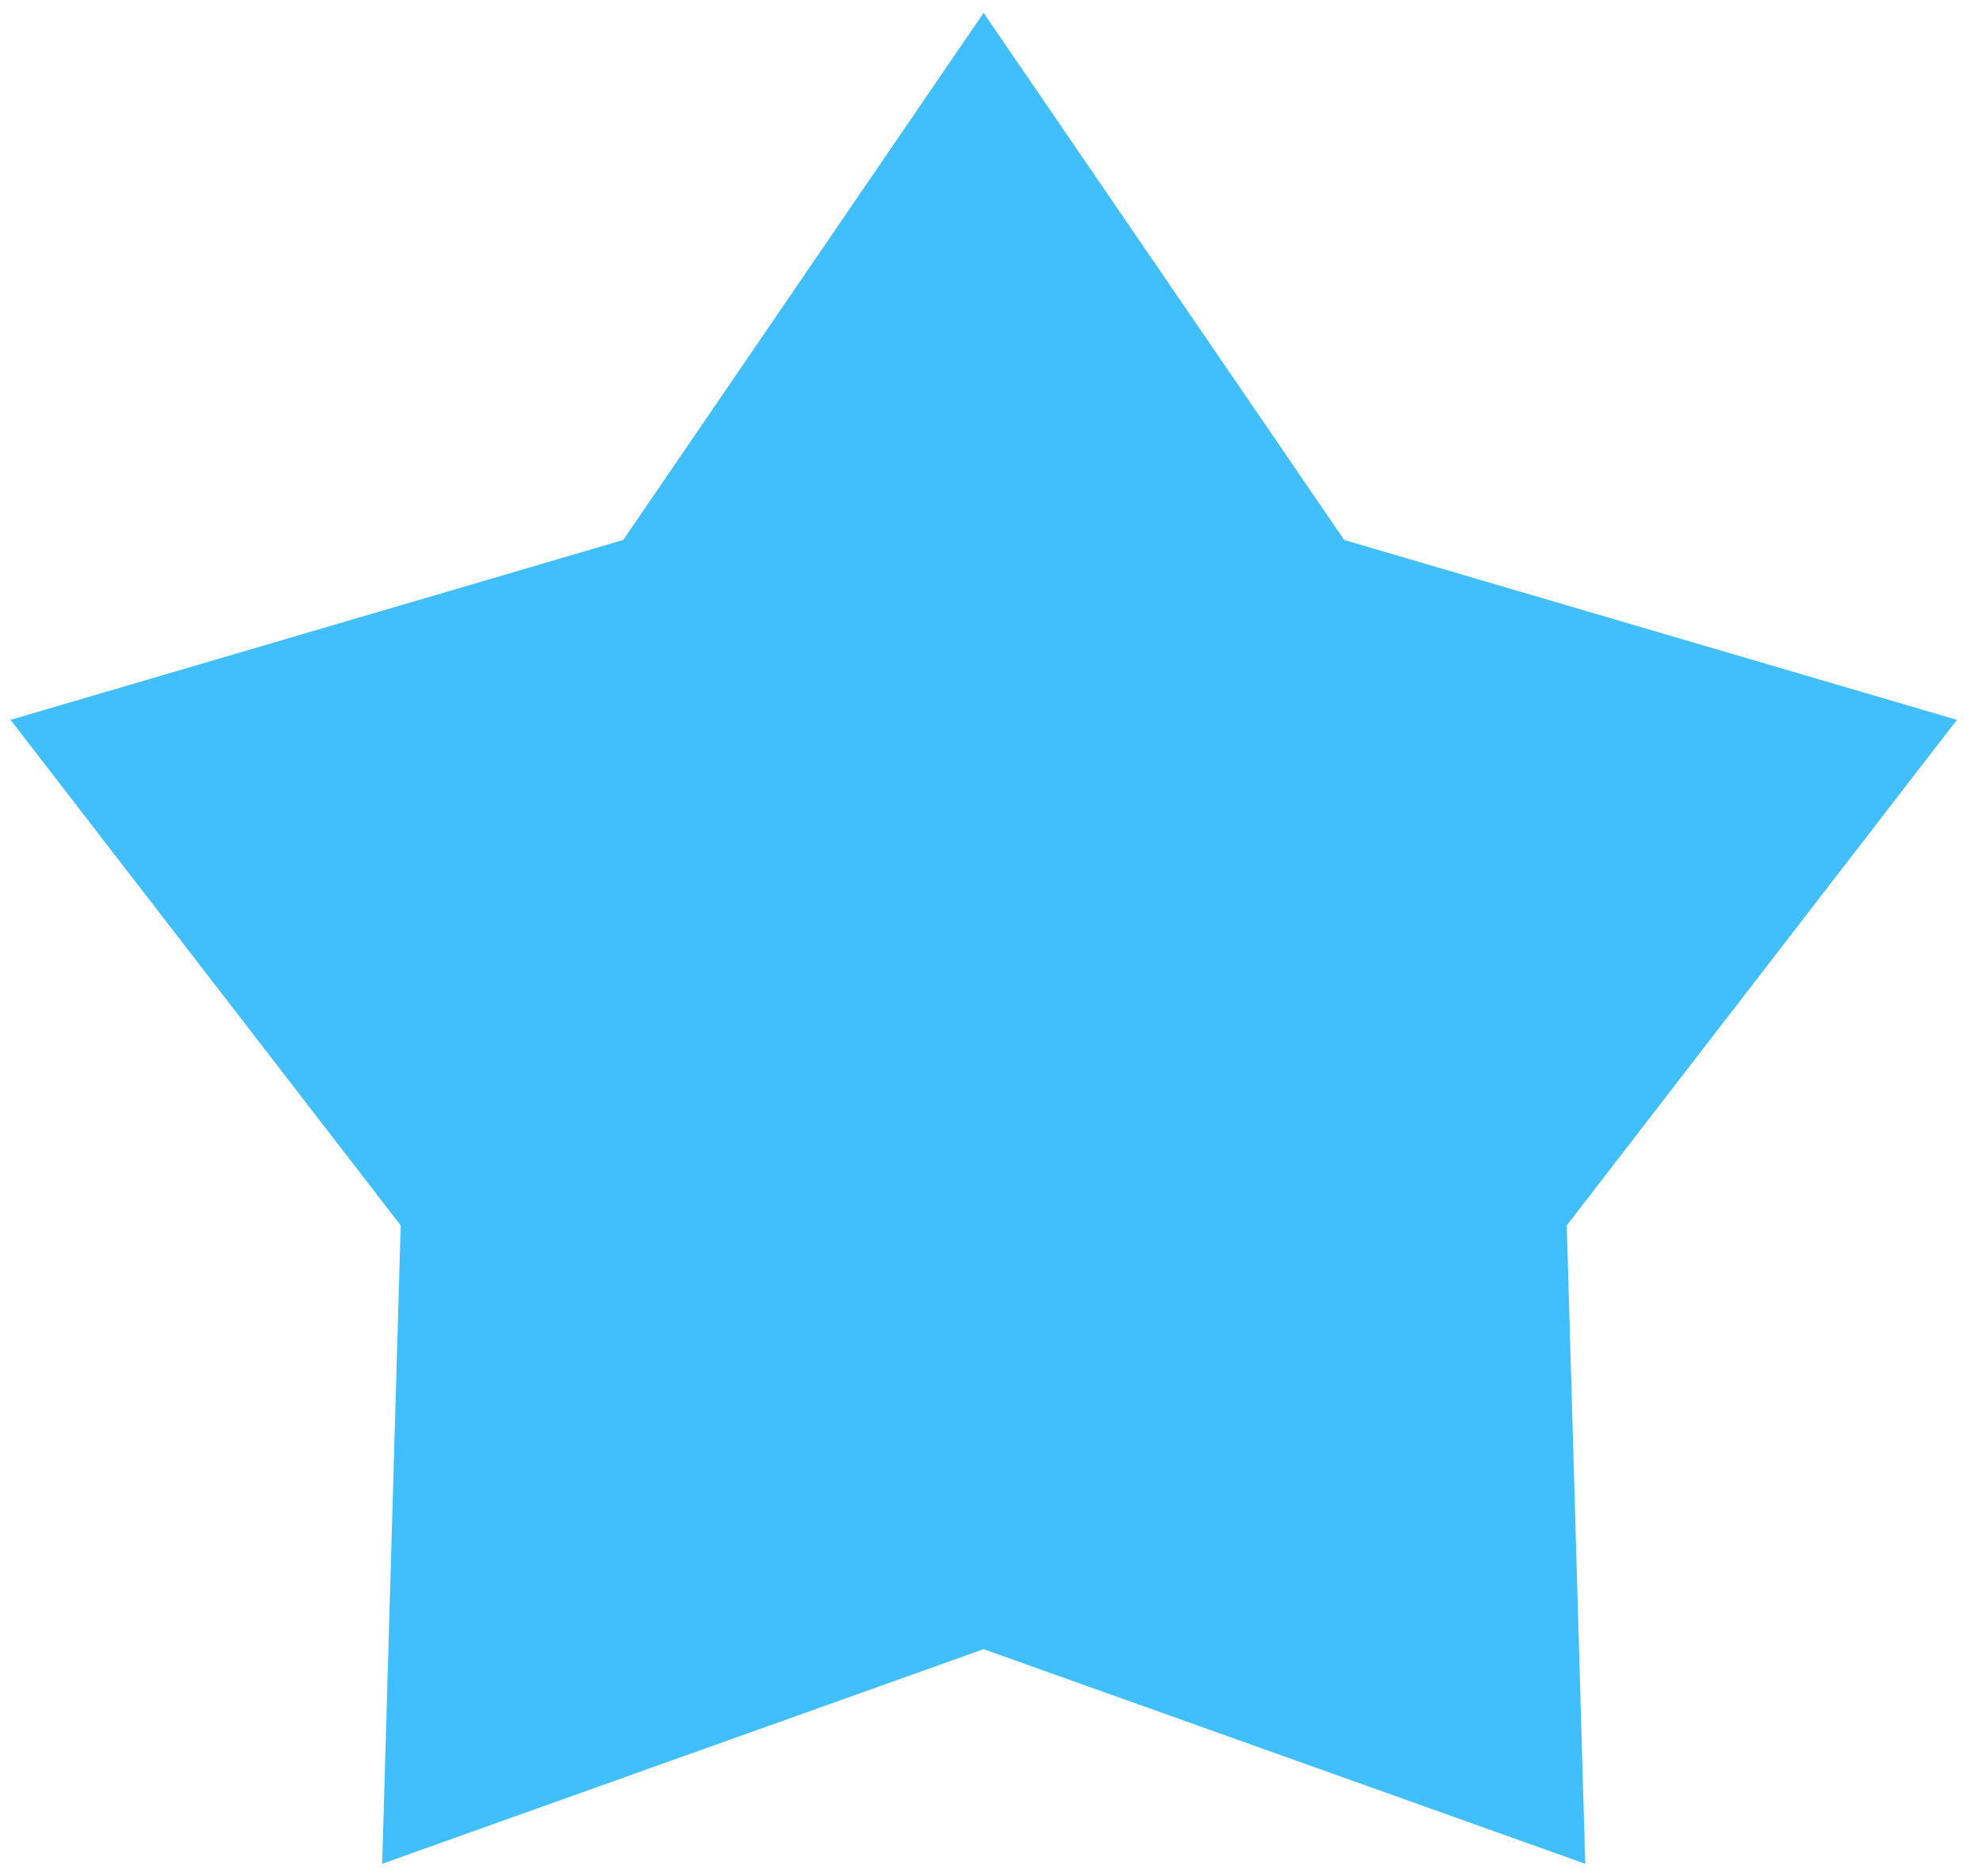
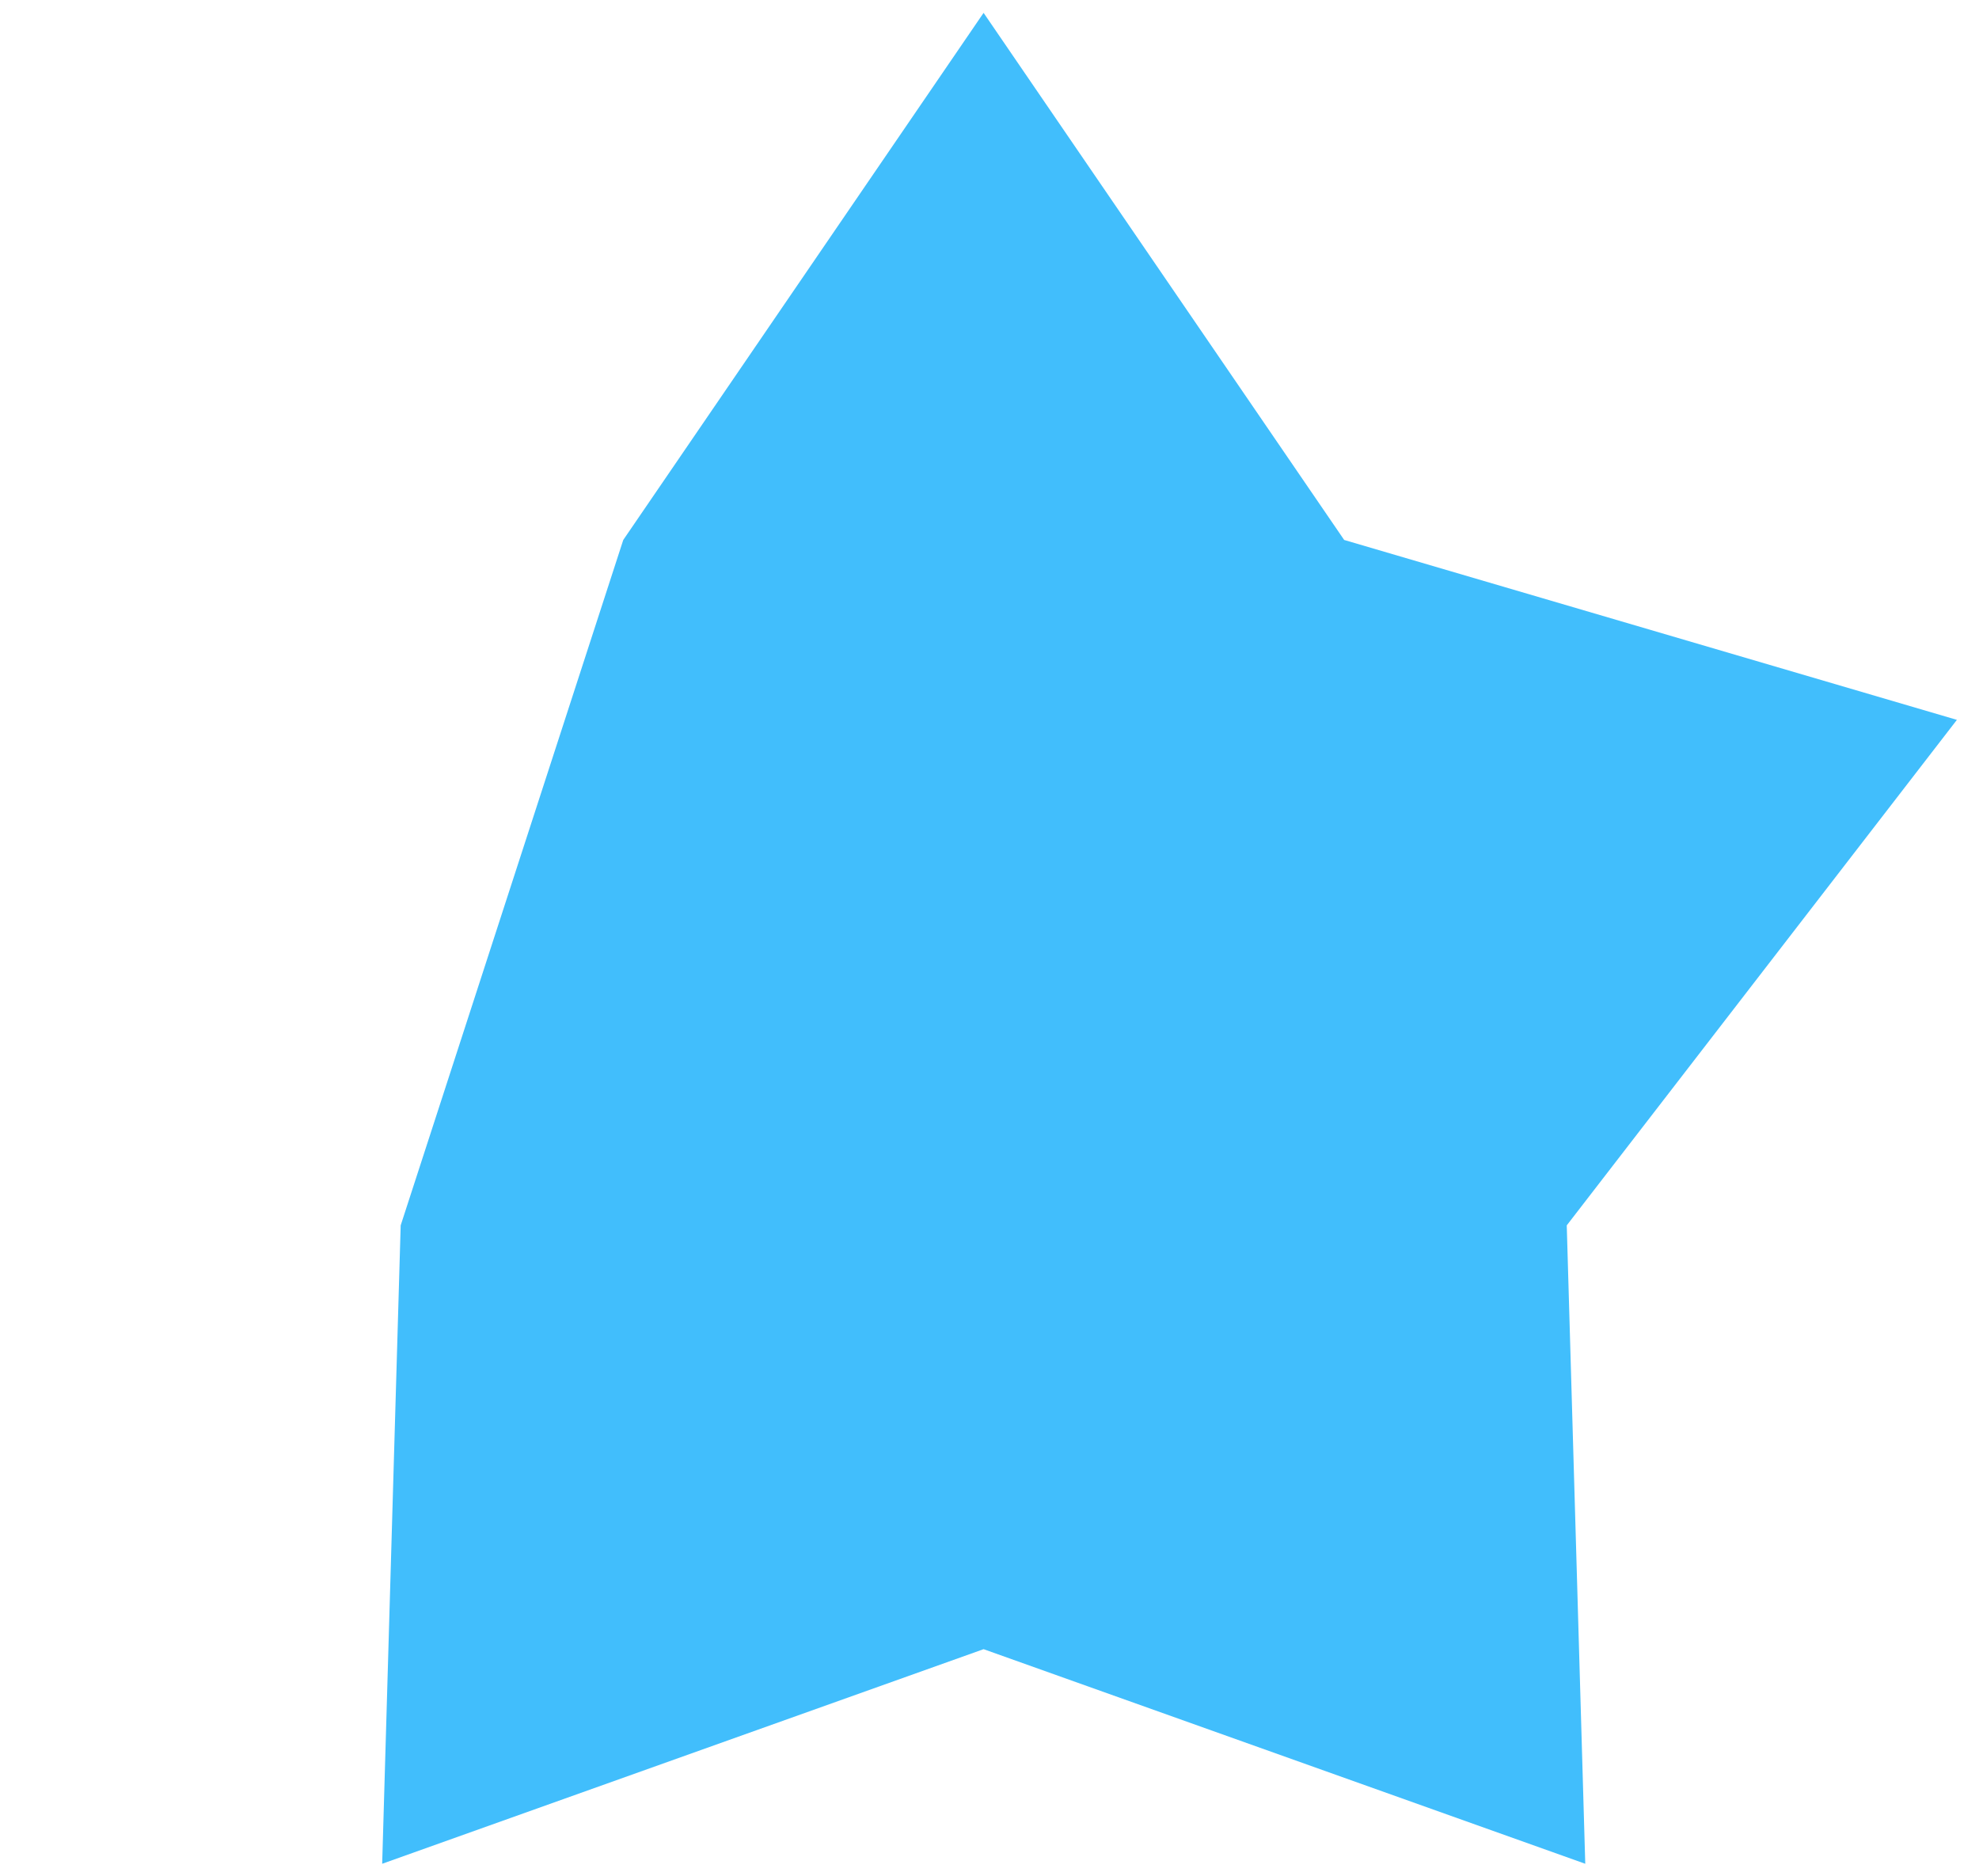
<svg xmlns="http://www.w3.org/2000/svg" width="77" height="73" viewBox="0 0 77 73" fill="none">
-   <path fill-rule="evenodd" clip-rule="evenodd" d="M38.27 0.5L52.3 21.01L76.14 28.01L60.96 47.68L61.68 72.52L38.27 64.17L14.87 72.52L15.59 47.68L0.41 28.01L24.25 21.01L38.27 0.5Z" fill="#41BEFC" />
+   <path fill-rule="evenodd" clip-rule="evenodd" d="M38.27 0.5L52.3 21.01L76.14 28.01L60.96 47.68L61.68 72.52L38.27 64.17L14.87 72.52L15.59 47.68L24.25 21.01L38.27 0.5Z" fill="#41BEFC" />
</svg>